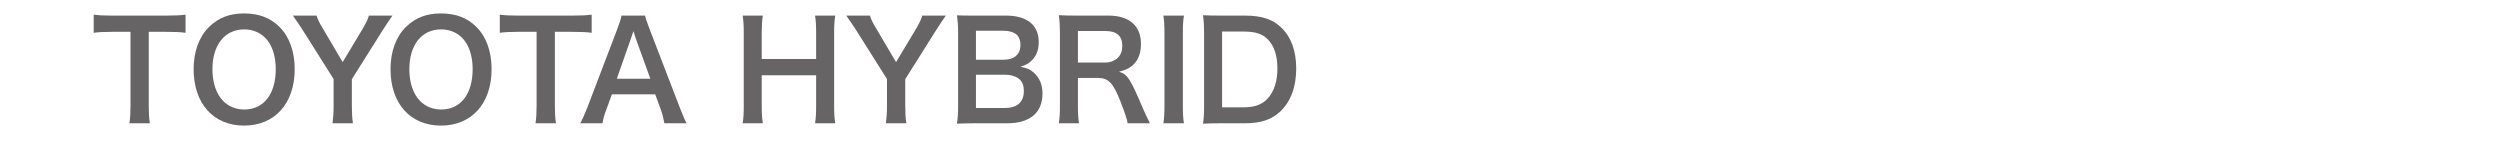
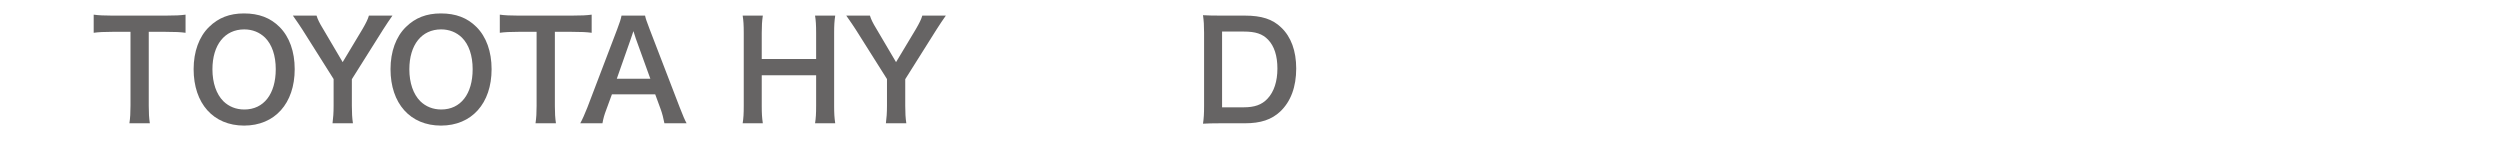
<svg xmlns="http://www.w3.org/2000/svg" version="1.1" id="レイヤー_1" x="0px" y="0px" width="212.598px" height="12px" viewBox="-68.299 0 212.598 12" enable-background="new -68.299 0 212.598 12" xml:space="preserve">
  <g enable-background="new    ">
    <path fill="#666464" d="M-55.649,8.989c0,0.621,0.023,1.023,0.092,1.495h-1.737c0.069-0.482,0.092-0.874,0.092-1.495V2.707h-1.553   c-0.679,0-1.174,0.023-1.577,0.081V1.246c0.415,0.058,0.909,0.081,1.565,0.081h4.556c0.828,0,1.254-0.023,1.691-0.081v1.542   c-0.425-0.058-0.863-0.081-1.691-0.081h-1.438V8.989z" />
    <path fill="#666464" d="M-44.527,2.292c0.84,0.84,1.289,2.094,1.289,3.59c0,2.911-1.691,4.798-4.303,4.798   s-4.292-1.876-4.292-4.798c0-1.484,0.46-2.762,1.312-3.59c0.794-0.782,1.749-1.15,2.969-1.15   C-46.288,1.142-45.31,1.51-44.527,2.292z M-44.849,5.882c0-1.162-0.322-2.094-0.909-2.681C-46.23,2.742-46.84,2.5-47.53,2.5   c-1.657,0-2.704,1.312-2.704,3.395c0,1.15,0.333,2.116,0.932,2.715c0.472,0.46,1.082,0.702,1.783,0.702   C-45.873,9.311-44.849,8-44.849,5.882z" />
    <path fill="#666464" d="M-40.021,10.484c0.058-0.437,0.092-0.897,0.092-1.483V6.722l-2.658-4.211   c-0.173-0.276-0.438-0.656-0.806-1.185h2.014c0.092,0.311,0.241,0.621,0.552,1.127l1.668,2.83l1.691-2.818   c0.288-0.495,0.46-0.84,0.541-1.139h2.002c-0.161,0.229-0.598,0.862-0.794,1.185l-2.658,4.223V9c0,0.575,0.023,1.047,0.092,1.483   H-40.021z" />
-     <path fill="#666464" d="M-27.783,2.292c0.84,0.84,1.289,2.094,1.289,3.59c0,2.911-1.691,4.798-4.303,4.798   s-4.292-1.876-4.292-4.798c0-1.484,0.46-2.762,1.312-3.59c0.794-0.782,1.749-1.15,2.969-1.15   C-29.543,1.142-28.565,1.51-27.783,2.292z M-28.105,5.882c0-1.162-0.322-2.094-0.909-2.681c-0.472-0.46-1.082-0.702-1.771-0.702   c-1.657,0-2.704,1.312-2.704,3.395c0,1.15,0.333,2.116,0.932,2.715c0.472,0.46,1.082,0.702,1.783,0.702   C-29.129,9.311-28.105,8-28.105,5.882z" />
+     <path fill="#666464" d="M-27.783,2.292c0.84,0.84,1.289,2.094,1.289,3.59c0,2.911-1.691,4.798-4.303,4.798   s-4.292-1.876-4.292-4.798c0-1.484,0.46-2.762,1.312-3.59c0.794-0.782,1.749-1.15,2.969-1.15   C-29.543,1.142-28.565,1.51-27.783,2.292M-28.105,5.882c0-1.162-0.322-2.094-0.909-2.681c-0.472-0.46-1.082-0.702-1.771-0.702   c-1.657,0-2.704,1.312-2.704,3.395c0,1.15,0.333,2.116,0.932,2.715c0.472,0.46,1.082,0.702,1.783,0.702   C-29.129,9.311-28.105,8-28.105,5.882z" />
    <path fill="#666464" d="M-21.114,8.989c0,0.621,0.023,1.023,0.092,1.495h-1.737c0.069-0.482,0.092-0.874,0.092-1.495V2.707h-1.553   c-0.679,0-1.173,0.023-1.576,0.081V1.246c0.415,0.058,0.909,0.081,1.565,0.081h4.556c0.828,0,1.254-0.023,1.691-0.081v1.542   c-0.425-0.058-0.863-0.081-1.691-0.081h-1.438V8.989z" />
    <path fill="#666464" d="M-11.798,10.484c-0.069-0.379-0.195-0.874-0.322-1.208l-0.46-1.254h-3.682l-0.46,1.254   c-0.207,0.553-0.253,0.726-0.345,1.208h-1.887c0.173-0.311,0.403-0.828,0.61-1.357l2.531-6.639   c0.218-0.575,0.311-0.862,0.368-1.161h2.002c0.057,0.275,0.126,0.46,0.391,1.161l2.554,6.639c0.288,0.736,0.425,1.059,0.586,1.357   H-11.798z M-14.226,3.293c-0.046-0.127-0.081-0.265-0.207-0.645c-0.184,0.541-0.184,0.541-0.218,0.645l-1.197,3.405h2.854   L-14.226,3.293z" />
    <path fill="#666464" d="M2.727,1.327C2.658,1.798,2.635,2.143,2.635,2.799V9c0,0.667,0.023,1.001,0.092,1.483H1.013   C1.082,10.036,1.104,9.679,1.104,9V6.4h-4.625V9c0,0.667,0.023,1.012,0.092,1.483h-1.714C-5.074,10.047-5.051,9.679-5.051,9V2.81   c0-0.679-0.023-1.035-0.092-1.483h1.714c-0.069,0.482-0.092,0.862-0.092,1.473v2.22h4.625V2.81c0-0.655-0.023-1.069-0.092-1.483   H2.727z" />
    <path fill="#666464" d="M7.037,10.484C7.095,10.047,7.129,9.586,7.129,9V6.722L4.472,2.511C4.299,2.235,4.034,1.855,3.666,1.327   H5.68c0.092,0.311,0.241,0.621,0.552,1.127L7.9,5.284l1.691-2.818c0.288-0.495,0.46-0.84,0.541-1.139h2.002   c-0.161,0.229-0.598,0.862-0.794,1.185L8.682,6.734V9c0,0.575,0.023,1.047,0.092,1.483H7.037z" />
-     <path fill="#666464" d="M14.546,10.484c-0.667,0-1.001,0.012-1.473,0.035c0.081-0.483,0.104-0.817,0.104-1.554V2.718   c0-0.529-0.035-0.943-0.092-1.415c0.483,0.023,0.667,0.023,1.449,0.023h2.715c1.783,0,2.784,0.805,2.784,2.243   c0,0.702-0.207,1.22-0.644,1.622c-0.253,0.241-0.46,0.345-0.909,0.483c0.587,0.126,0.852,0.241,1.162,0.529   c0.472,0.437,0.713,1.013,0.713,1.76c0,1.611-1.07,2.52-2.98,2.52H14.546z M17.088,5.077c0.875,0,1.392-0.472,1.392-1.254   c0-0.368-0.115-0.679-0.299-0.852c-0.253-0.229-0.645-0.356-1.104-0.356h-2.382v2.462H17.088z M14.695,9.184h2.474   c1.024,0,1.599-0.506,1.599-1.438c0-0.46-0.115-0.771-0.368-1.001c-0.288-0.253-0.725-0.391-1.254-0.391h-2.451V9.184z" />
-     <path fill="#666464" d="M27.589,10.484c-0.023-0.275-0.219-0.862-0.599-1.841c-0.621-1.587-1.024-2.013-1.91-2.013h-1.714v2.347   c0,0.69,0.023,1.059,0.092,1.507h-1.714c0.069-0.482,0.092-0.794,0.092-1.495V2.788c0-0.61-0.023-0.955-0.092-1.496   c0.483,0.023,0.84,0.035,1.473,0.035h2.761c1.749,0,2.75,0.874,2.75,2.393c0,0.736-0.195,1.312-0.586,1.714   c-0.322,0.334-0.622,0.483-1.277,0.668c0.725,0.229,0.943,0.552,2.083,3.244c0.092,0.207,0.38,0.828,0.541,1.139H27.589z    M25.679,5.319c0.426,0,0.829-0.15,1.093-0.415c0.242-0.241,0.368-0.575,0.368-1.012c0-0.829-0.472-1.254-1.415-1.254h-2.359v2.681   H25.679z" />
-     <path fill="#666464" d="M32.382,1.327c-0.069,0.437-0.092,0.793-0.092,1.483V9c0,0.679,0.023,1.047,0.092,1.483h-1.749   c0.069-0.437,0.092-0.805,0.092-1.483V2.81c0-0.713-0.023-1.023-0.092-1.483H32.382z" />
    <path fill="#666464" d="M34.095,2.788c0-0.645-0.023-0.989-0.092-1.496c0.46,0.023,0.736,0.035,1.461,0.035h2.083   c1.438,0,2.37,0.299,3.106,1.012c0.84,0.794,1.277,1.99,1.277,3.486c0,1.564-0.46,2.808-1.358,3.658   c-0.736,0.69-1.656,1.001-3.014,1.001h-2.094c-0.702,0-0.989,0.012-1.461,0.035C34.072,10.047,34.095,9.69,34.095,9V2.788z    M37.455,9.126c0.943,0,1.553-0.219,2.036-0.736c0.552-0.587,0.84-1.473,0.84-2.554c0-1.093-0.265-1.91-0.794-2.462   c-0.472-0.495-1.07-0.69-2.071-0.69h-1.841v6.442H37.455z" />
  </g>
</svg>